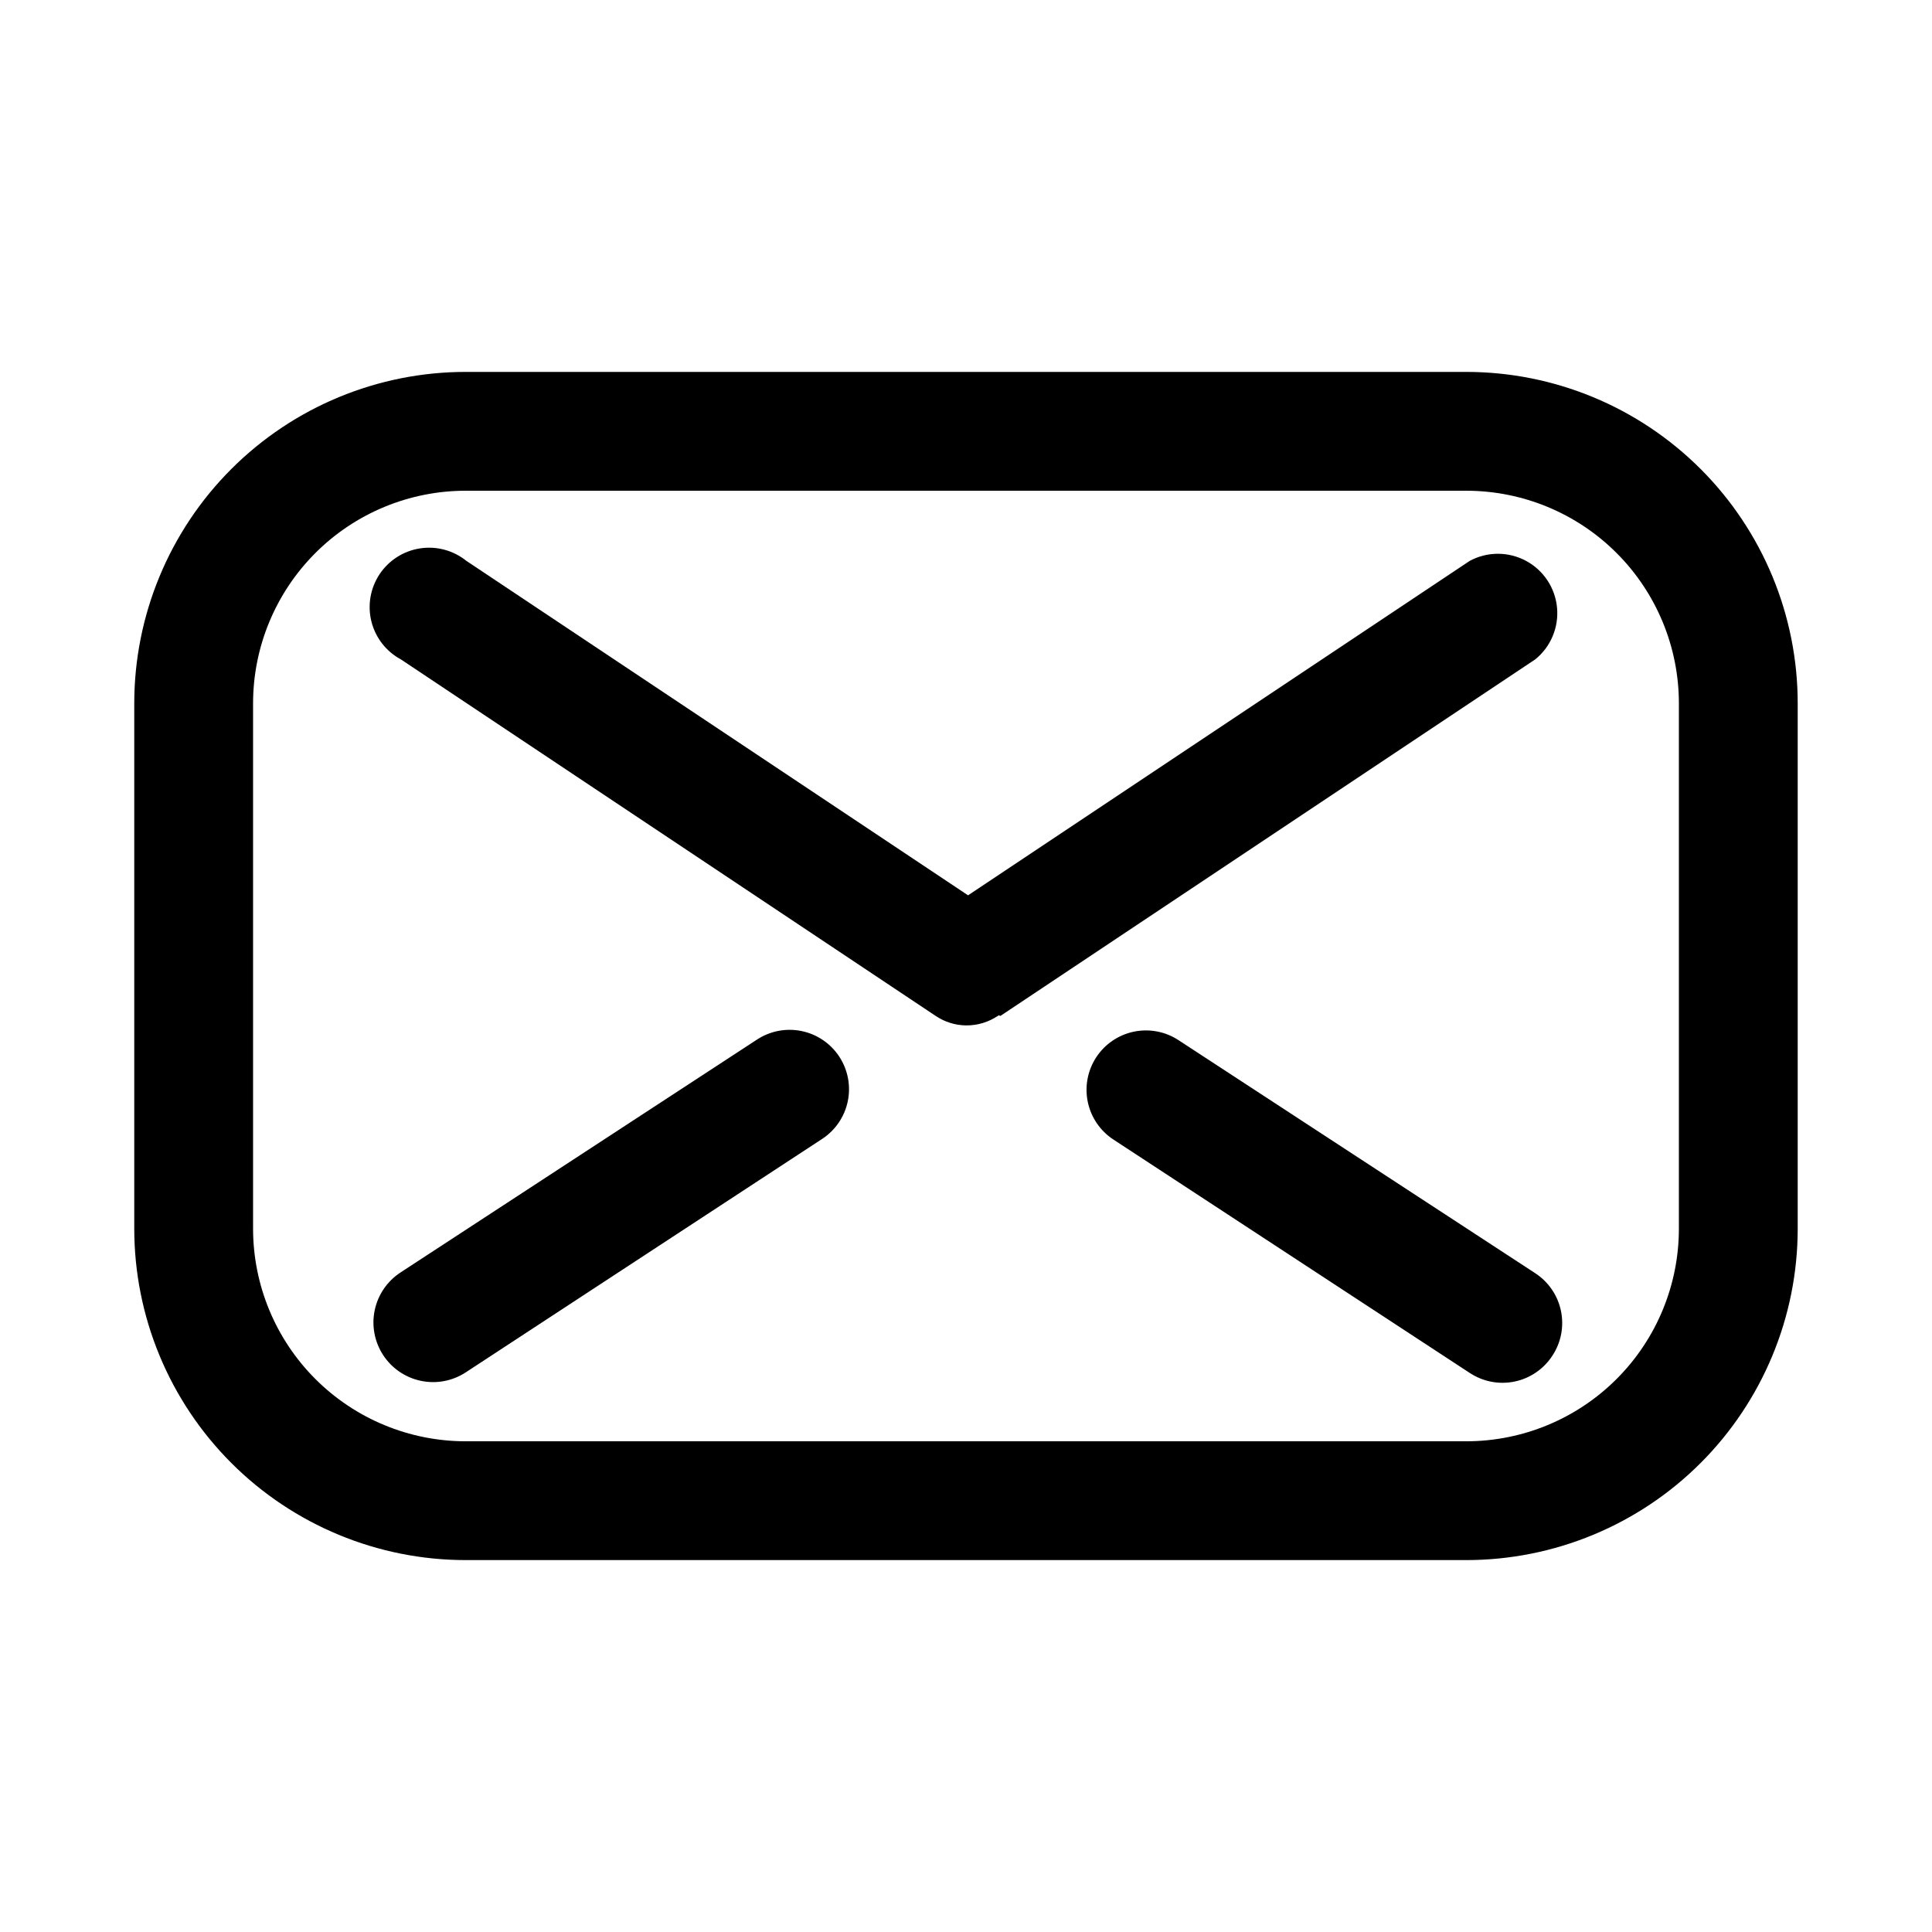
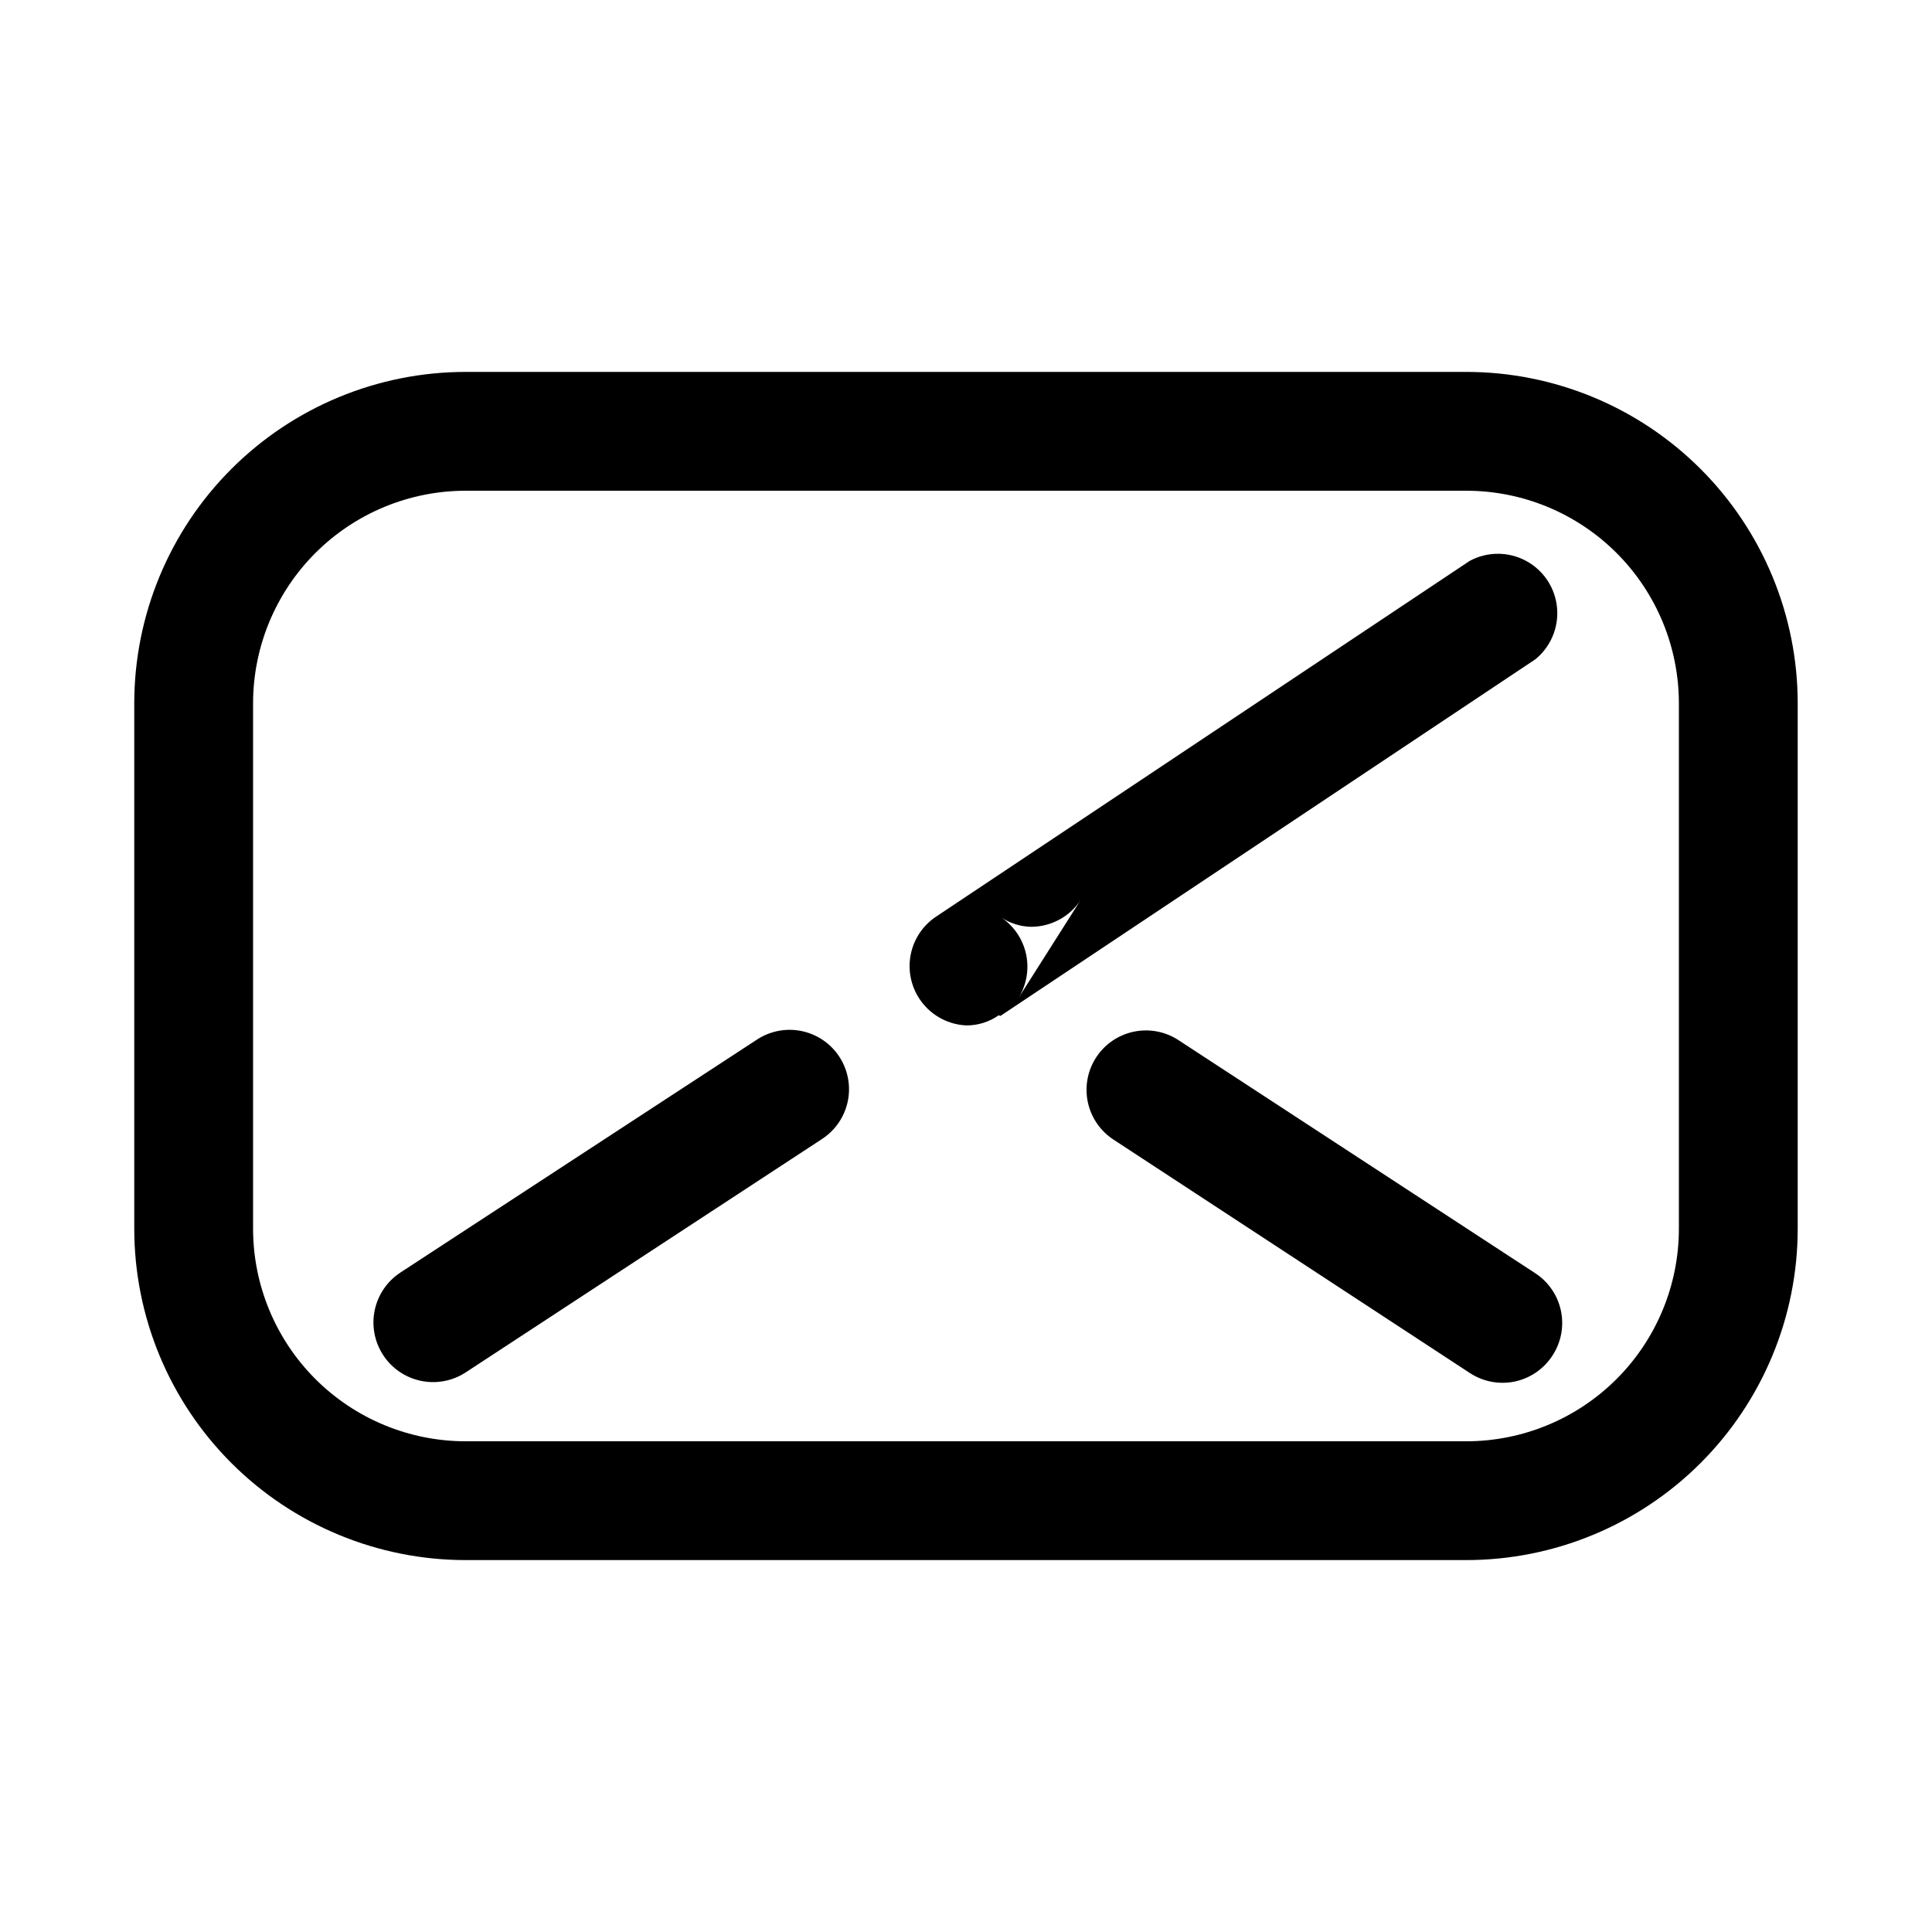
<svg xmlns="http://www.w3.org/2000/svg" fill="#000000" width="800px" height="800px" version="1.1" viewBox="144 144 512 512">
-   <path d="m532.56 557.44h-265.13c-23.301 0-45.645-9.254-62.121-25.73-16.477-16.477-25.73-38.82-25.73-62.121v-139.18c0-23.301 9.254-45.645 25.73-62.121 16.477-16.477 38.82-25.73 62.121-25.73h265.13c23.301 0 45.645 9.254 62.121 25.73 16.477 16.477 25.73 38.82 25.73 62.121v139.18c0 23.301-9.254 45.645-25.73 62.121-16.477 16.477-38.82 25.73-62.121 25.73zm-265.13-283.39c-14.949 0-29.285 5.938-39.855 16.508-10.57 10.57-16.508 24.906-16.508 39.855v139.18c0 14.949 5.938 29.285 16.508 39.855 10.57 10.57 24.906 16.508 39.855 16.508h265.13c14.949 0 29.285-5.938 39.855-16.508 10.57-10.57 16.508-24.906 16.508-39.855v-139.18c0-14.949-5.938-29.285-16.508-39.855-10.57-10.57-24.906-16.508-39.855-16.508zm0 233.64 94.465-61.875c3.477-2.281 5.91-5.848 6.766-9.922 0.855-4.07 0.062-8.312-2.199-11.805-2.285-3.519-5.883-5.984-9.992-6.84-4.109-0.859-8.391-0.039-11.895 2.273l-94.465 61.715v0.004c-3.504 2.297-5.957 5.891-6.812 9.996s-0.047 8.379 2.25 11.887c2.297 3.508 5.891 5.961 9.996 6.816 4.102 0.855 8.379 0.047 11.887-2.25zm141.7-94.465 141.7-94.465h0.004c4.109-3.309 6.285-8.461 5.797-13.715-0.484-5.254-3.574-9.918-8.223-12.414-4.652-2.496-10.242-2.5-14.895-0.004l-141.7 94.465c-3.621 2.512-6.023 6.43-6.617 10.801-0.598 4.367 0.664 8.785 3.481 12.176 2.812 3.394 6.922 5.453 11.324 5.676 3.094 0.035 6.121-0.898 8.656-2.676zm146.26 90.055v0.004c2.316-3.504 3.133-7.785 2.277-11.895-0.859-4.109-3.32-7.707-6.84-9.992l-94.465-61.715c-3.504-2.316-7.785-3.133-11.895-2.277-4.109 0.859-7.707 3.32-9.992 6.844-2.262 3.488-3.051 7.734-2.195 11.805 0.855 4.07 3.285 7.637 6.762 9.922l94.465 61.875v-0.004c3.504 2.316 7.785 3.133 11.895 2.277 4.109-0.859 7.703-3.32 9.988-6.84zm-141.7-94.465v0.004c2.277-3.473 3.094-7.703 2.269-11.773-0.828-4.066-3.227-7.644-6.676-9.953l-141.7-94.465h-0.004c-3.449-2.781-7.91-3.977-12.285-3.297-4.379 0.676-8.266 3.168-10.715 6.859-2.445 3.695-3.223 8.246-2.144 12.543 1.082 4.293 3.926 7.934 7.828 10.027l141.7 94.465c2.375 1.602 5.164 2.477 8.031 2.519 5.266-0.027 10.168-2.688 13.066-7.086z" />
+   <path d="m532.56 557.44h-265.13c-23.301 0-45.645-9.254-62.121-25.73-16.477-16.477-25.73-38.82-25.73-62.121v-139.18c0-23.301 9.254-45.645 25.73-62.121 16.477-16.477 38.82-25.73 62.121-25.73h265.13c23.301 0 45.645 9.254 62.121 25.73 16.477 16.477 25.73 38.82 25.73 62.121v139.18c0 23.301-9.254 45.645-25.73 62.121-16.477 16.477-38.82 25.73-62.121 25.73zm-265.13-283.39c-14.949 0-29.285 5.938-39.855 16.508-10.57 10.57-16.508 24.906-16.508 39.855v139.18c0 14.949 5.938 29.285 16.508 39.855 10.57 10.57 24.906 16.508 39.855 16.508h265.13c14.949 0 29.285-5.938 39.855-16.508 10.57-10.57 16.508-24.906 16.508-39.855v-139.18c0-14.949-5.938-29.285-16.508-39.855-10.57-10.57-24.906-16.508-39.855-16.508zm0 233.64 94.465-61.875c3.477-2.281 5.91-5.848 6.766-9.922 0.855-4.07 0.062-8.312-2.199-11.805-2.285-3.519-5.883-5.984-9.992-6.84-4.109-0.859-8.391-0.039-11.895 2.273l-94.465 61.715v0.004c-3.504 2.297-5.957 5.891-6.812 9.996s-0.047 8.379 2.25 11.887c2.297 3.508 5.891 5.961 9.996 6.816 4.102 0.855 8.379 0.047 11.887-2.25zm141.7-94.465 141.7-94.465h0.004c4.109-3.309 6.285-8.461 5.797-13.715-0.484-5.254-3.574-9.918-8.223-12.414-4.652-2.496-10.242-2.5-14.895-0.004l-141.7 94.465c-3.621 2.512-6.023 6.43-6.617 10.801-0.598 4.367 0.664 8.785 3.481 12.176 2.812 3.394 6.922 5.453 11.324 5.676 3.094 0.035 6.121-0.898 8.656-2.676zm146.26 90.055v0.004c2.316-3.504 3.133-7.785 2.277-11.895-0.859-4.109-3.32-7.707-6.84-9.992l-94.465-61.715c-3.504-2.316-7.785-3.133-11.895-2.277-4.109 0.859-7.707 3.32-9.992 6.844-2.262 3.488-3.051 7.734-2.195 11.805 0.855 4.07 3.285 7.637 6.762 9.922l94.465 61.875v-0.004c3.504 2.316 7.785 3.133 11.895 2.277 4.109-0.859 7.703-3.32 9.988-6.84zm-141.7-94.465v0.004c2.277-3.473 3.094-7.703 2.269-11.773-0.828-4.066-3.227-7.644-6.676-9.953l-141.7-94.465h-0.004l141.7 94.465c2.375 1.602 5.164 2.477 8.031 2.519 5.266-0.027 10.168-2.688 13.066-7.086z" />
</svg>